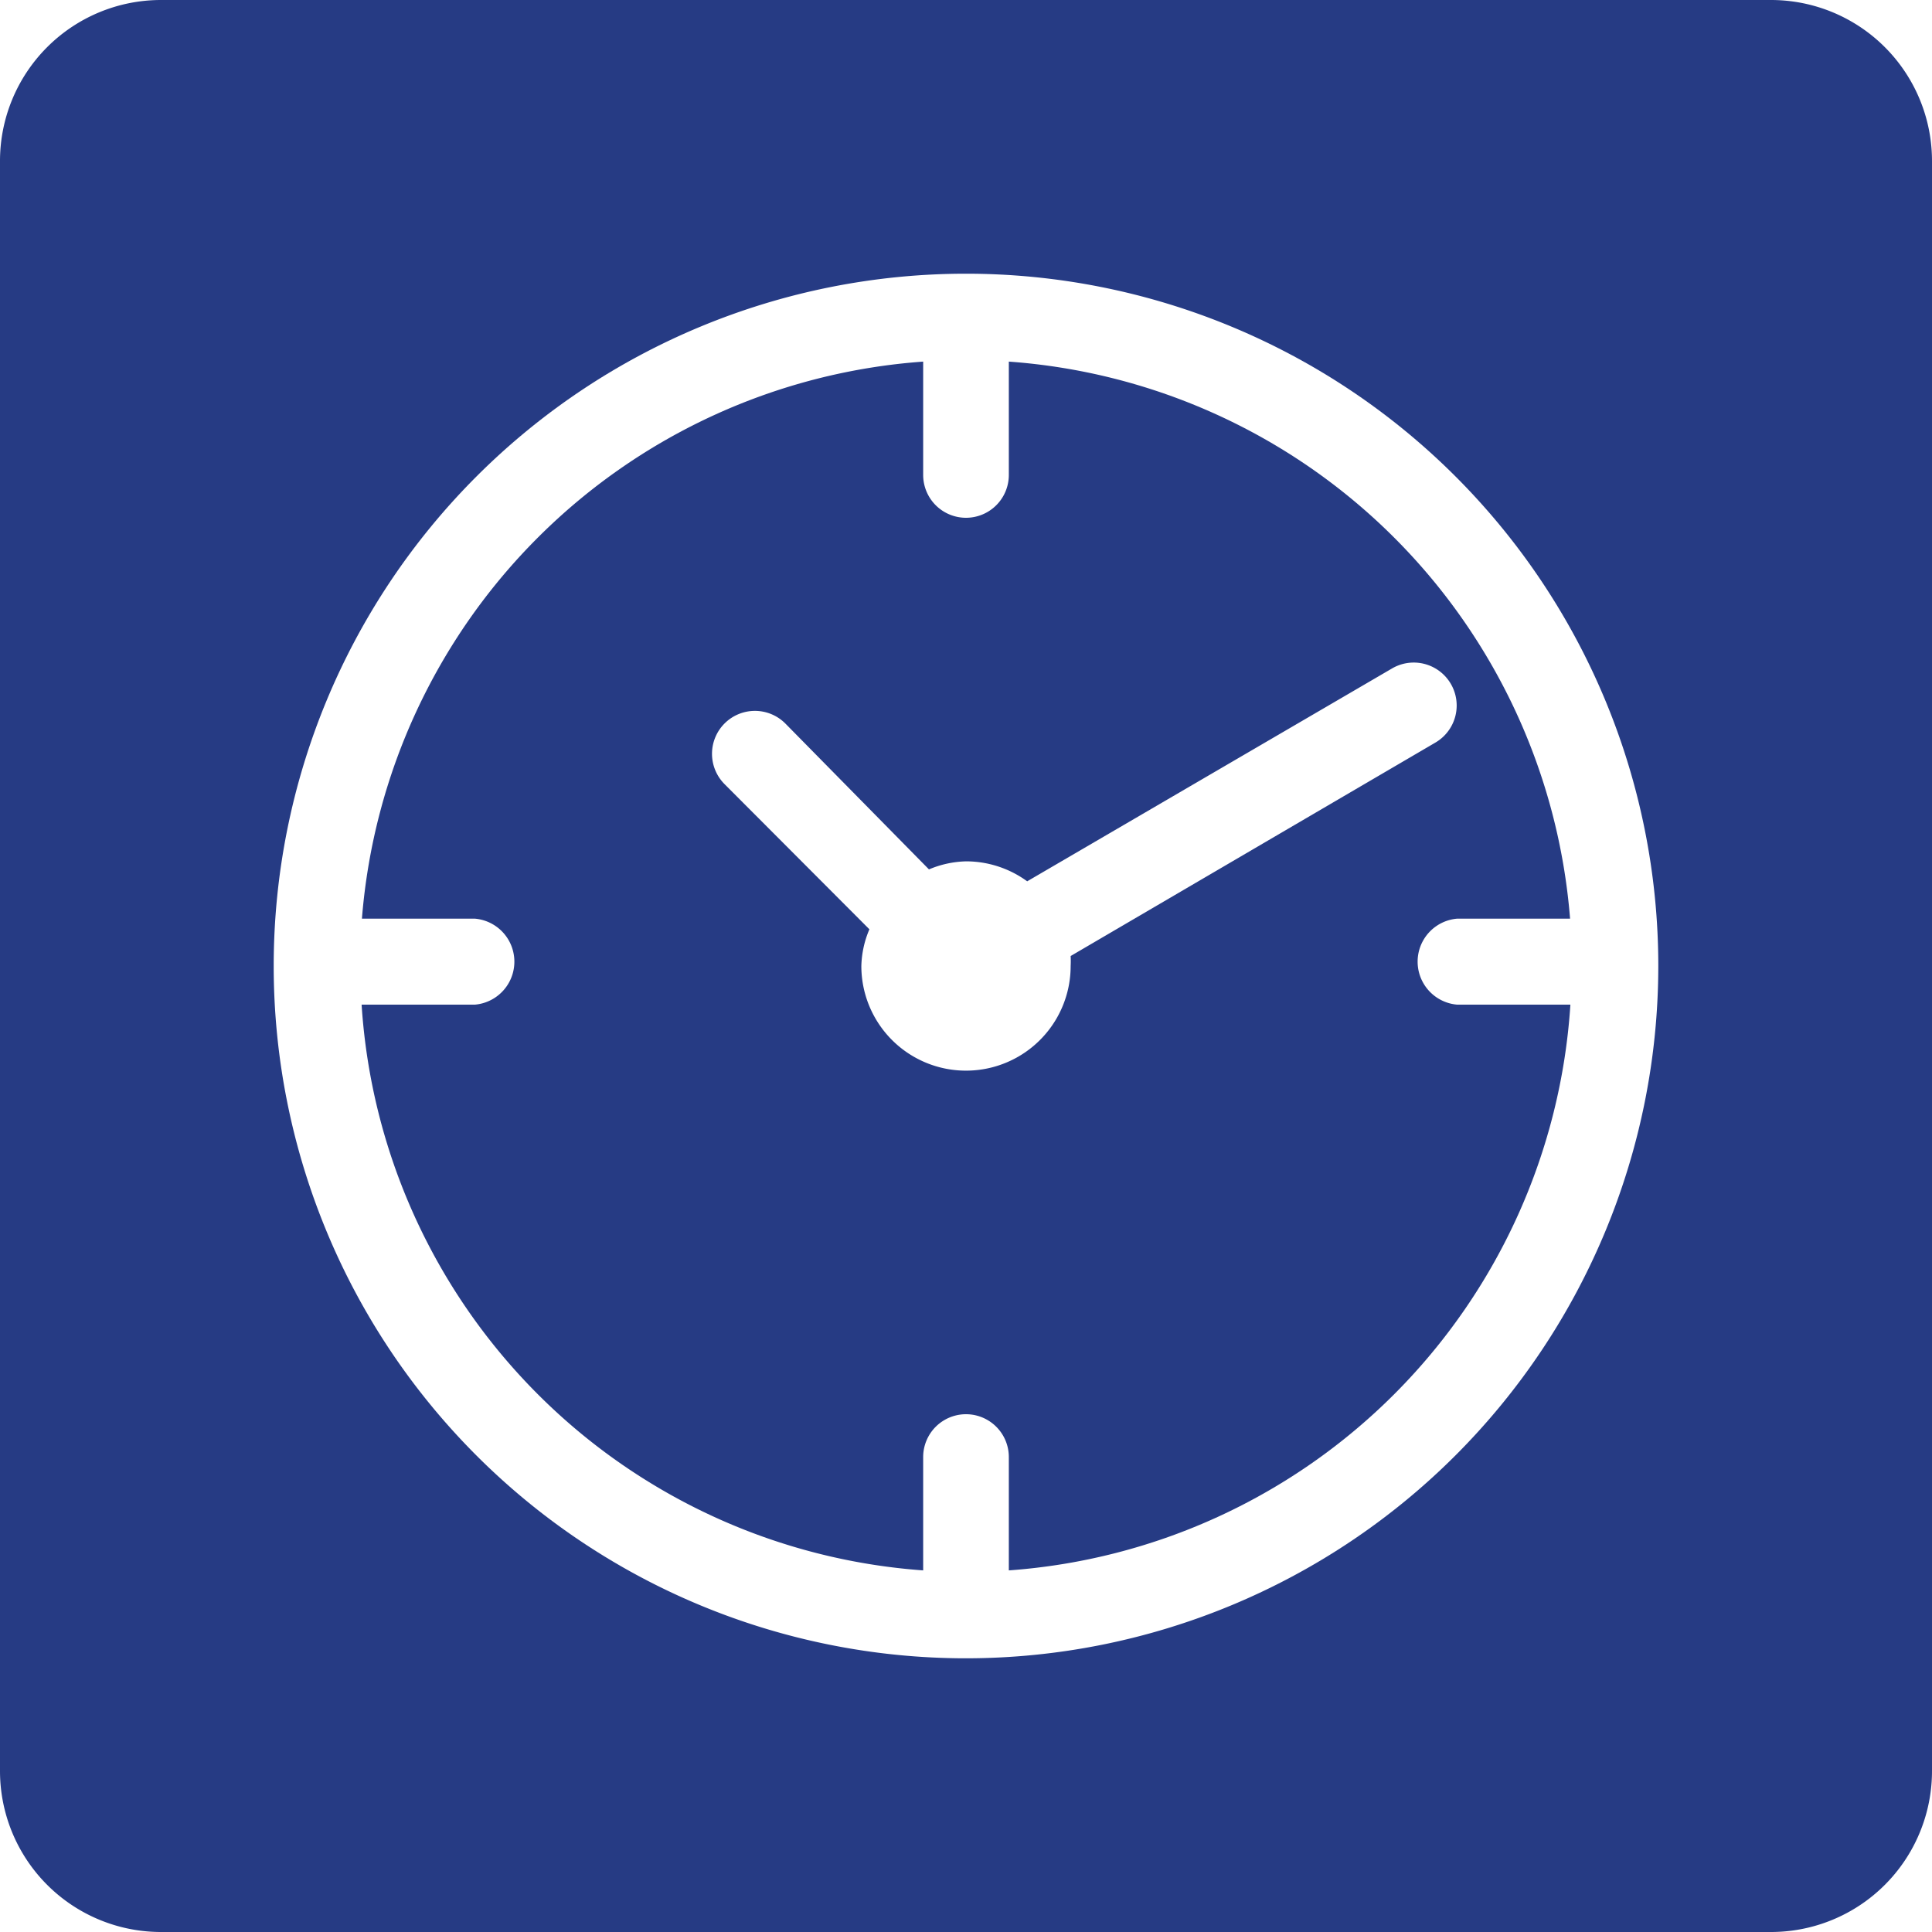
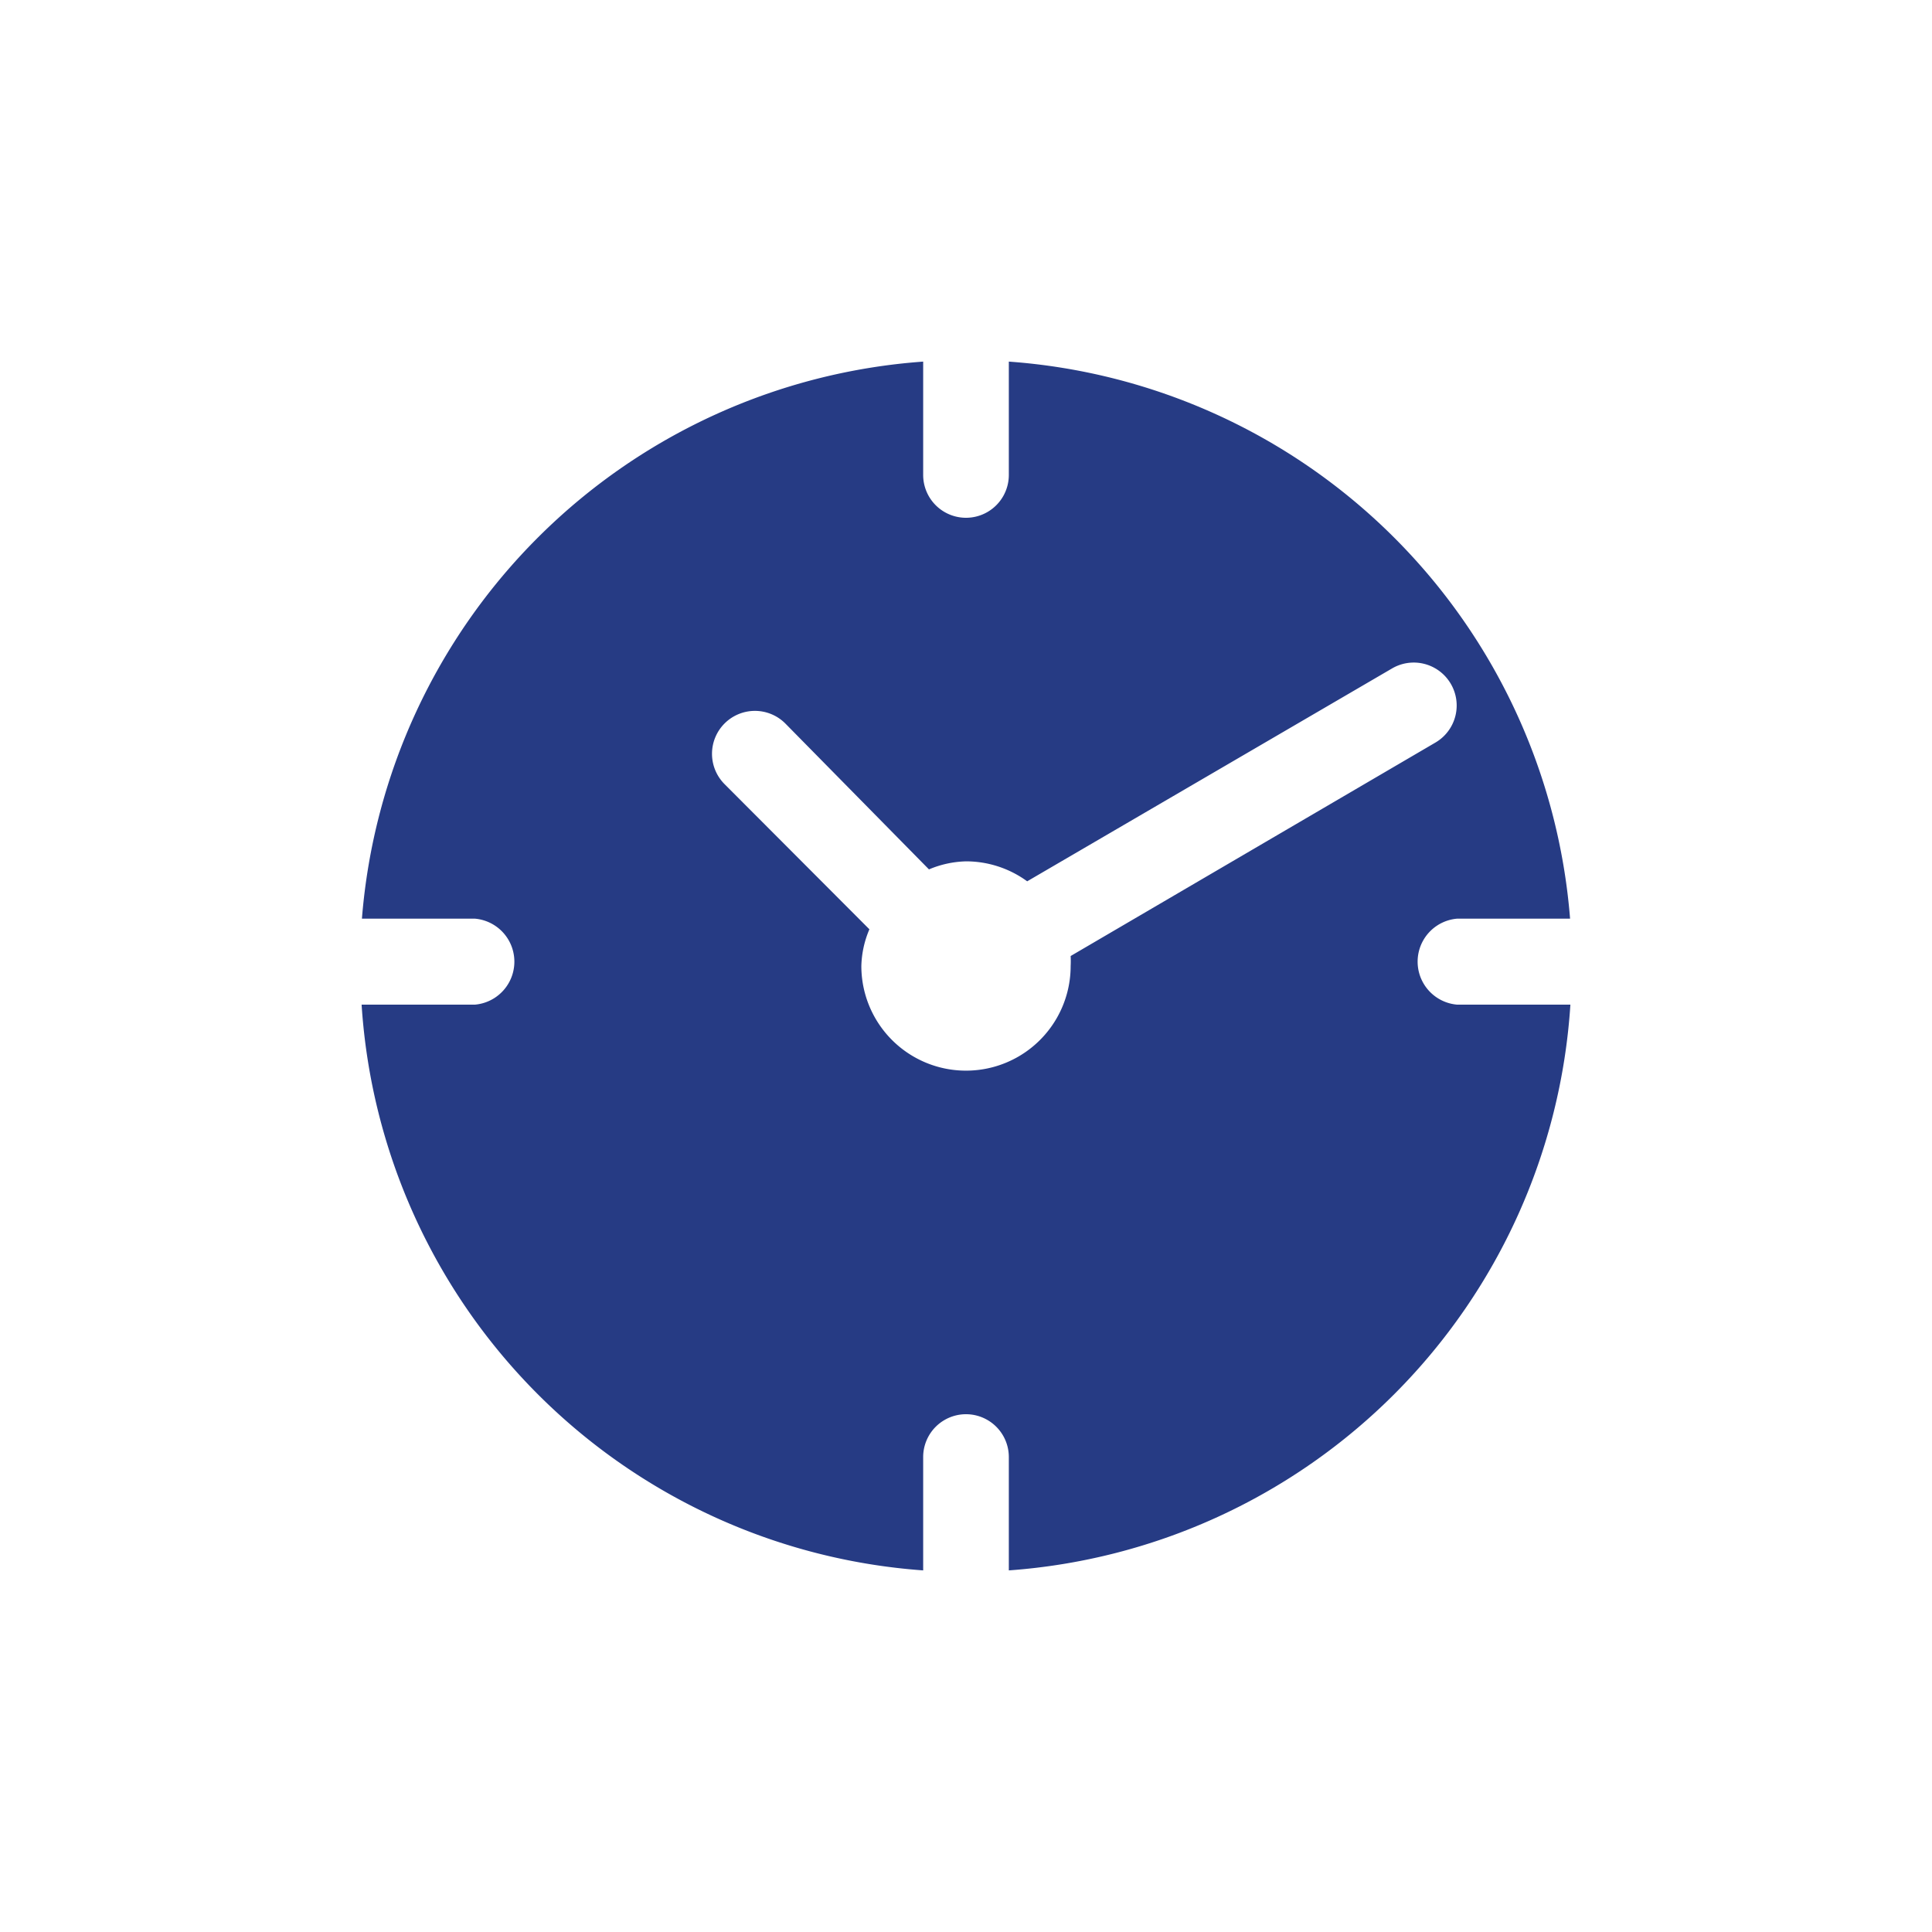
<svg xmlns="http://www.w3.org/2000/svg" viewBox="0 0 60 60">
  <defs>
    <style>.a{fill:#263b84;}</style>
  </defs>
-   <path class="a" d="M55,0H5A5,5,0,0,0,0,5V55a5,5,0,0,0,5,5H55a5,5,0,0,0,5-5V5A5,5,0,0,0,55,0ZM30,51.5A21.5,21.5,0,1,1,51.5,30,21.51,21.51,0,0,1,30,51.5Z" />
  <path class="a" d="M45.25,28.53h3.51a18.84,18.84,0,0,0-17.43-17.3v3.52a1.33,1.33,0,0,1-2.66,0V11.23a18.84,18.84,0,0,0-17.43,17.3h3.51a1.34,1.34,0,0,1,0,2.67H11.23A18.83,18.83,0,0,0,28.67,48.77V45.25a1.33,1.33,0,0,1,2.66,0v3.52A18.83,18.83,0,0,0,48.77,31.2H45.25a1.34,1.34,0,0,1,0-2.67Zm-12,1.16a3,3,0,0,1,0,.31,3.25,3.25,0,0,1-6.5,0A3.08,3.08,0,0,1,27,28.86l-4.5-4.51a1.33,1.33,0,1,1,1.89-1.88L28.85,27A3.14,3.14,0,0,1,30,26.75a3.22,3.22,0,0,1,1.9.62l11.33-6.61a1.33,1.33,0,1,1,1.35,2.3Z" />
</svg>